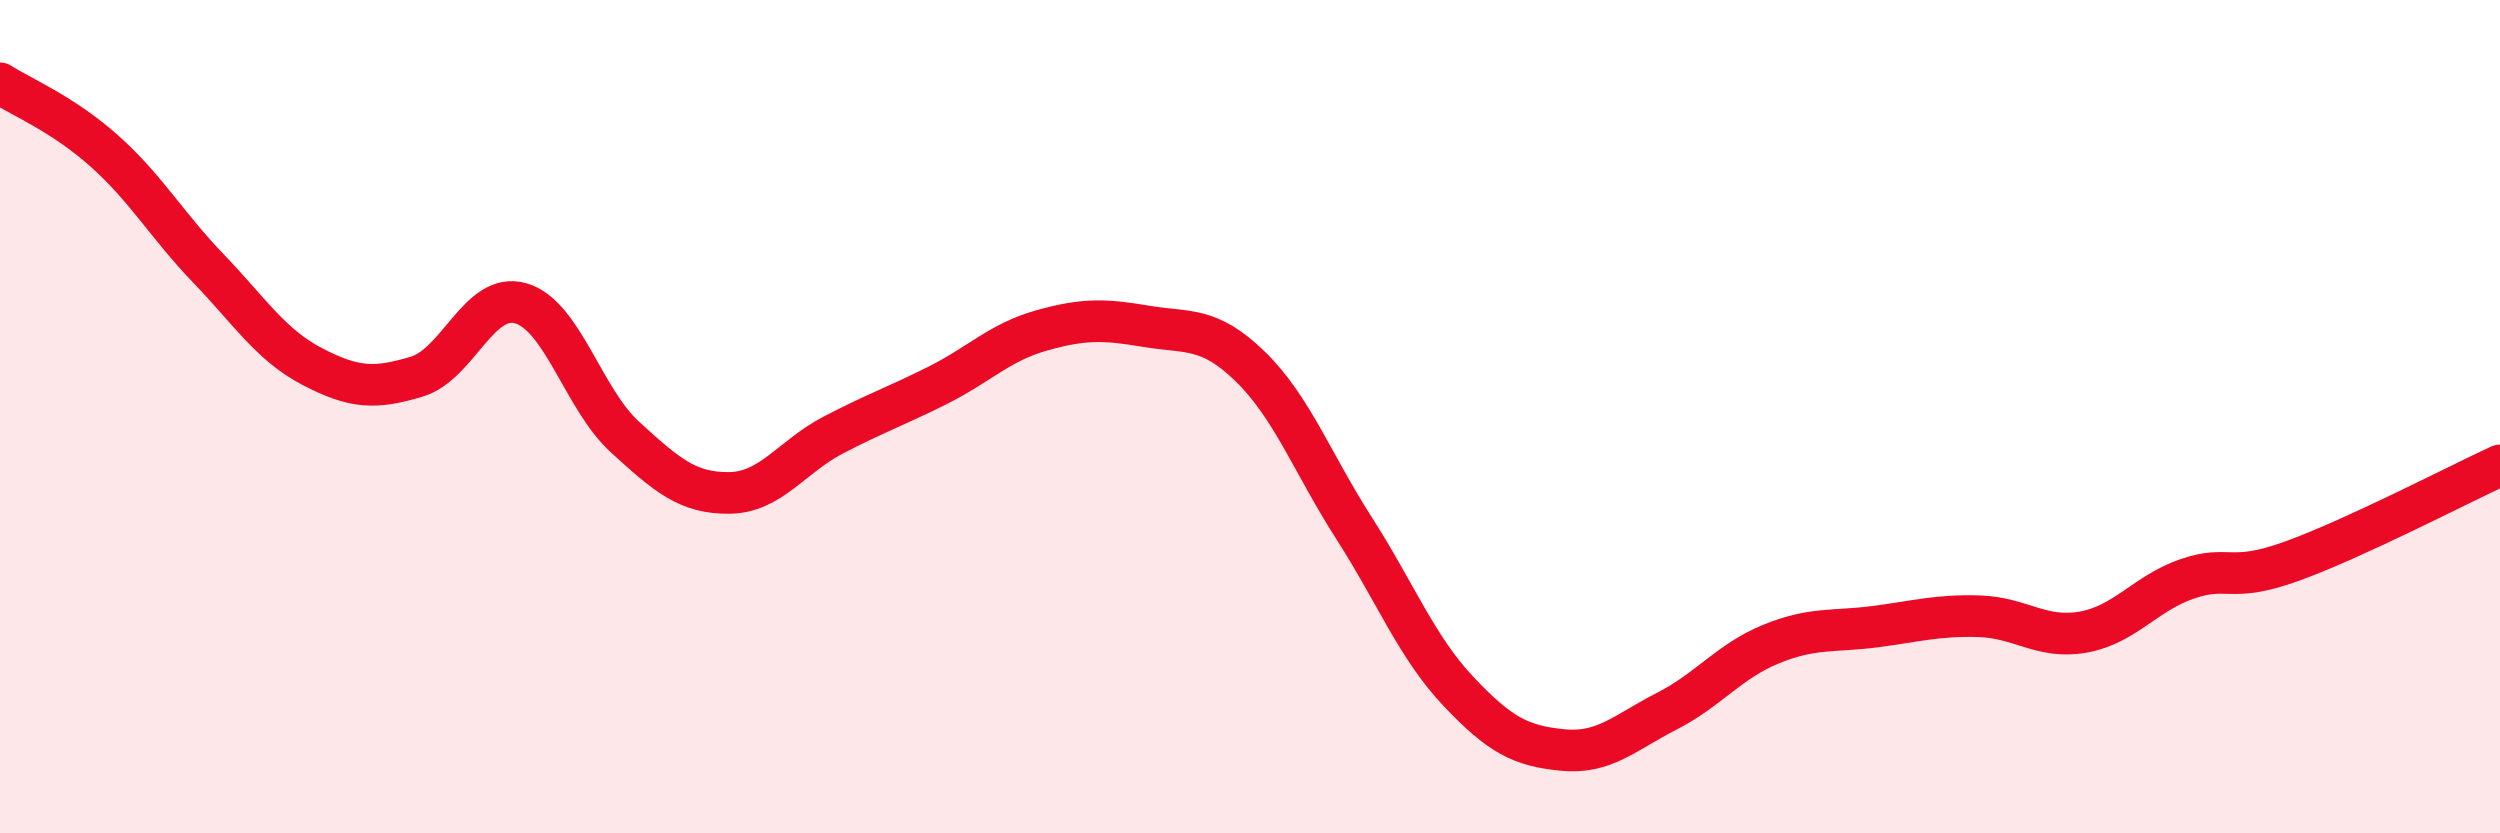
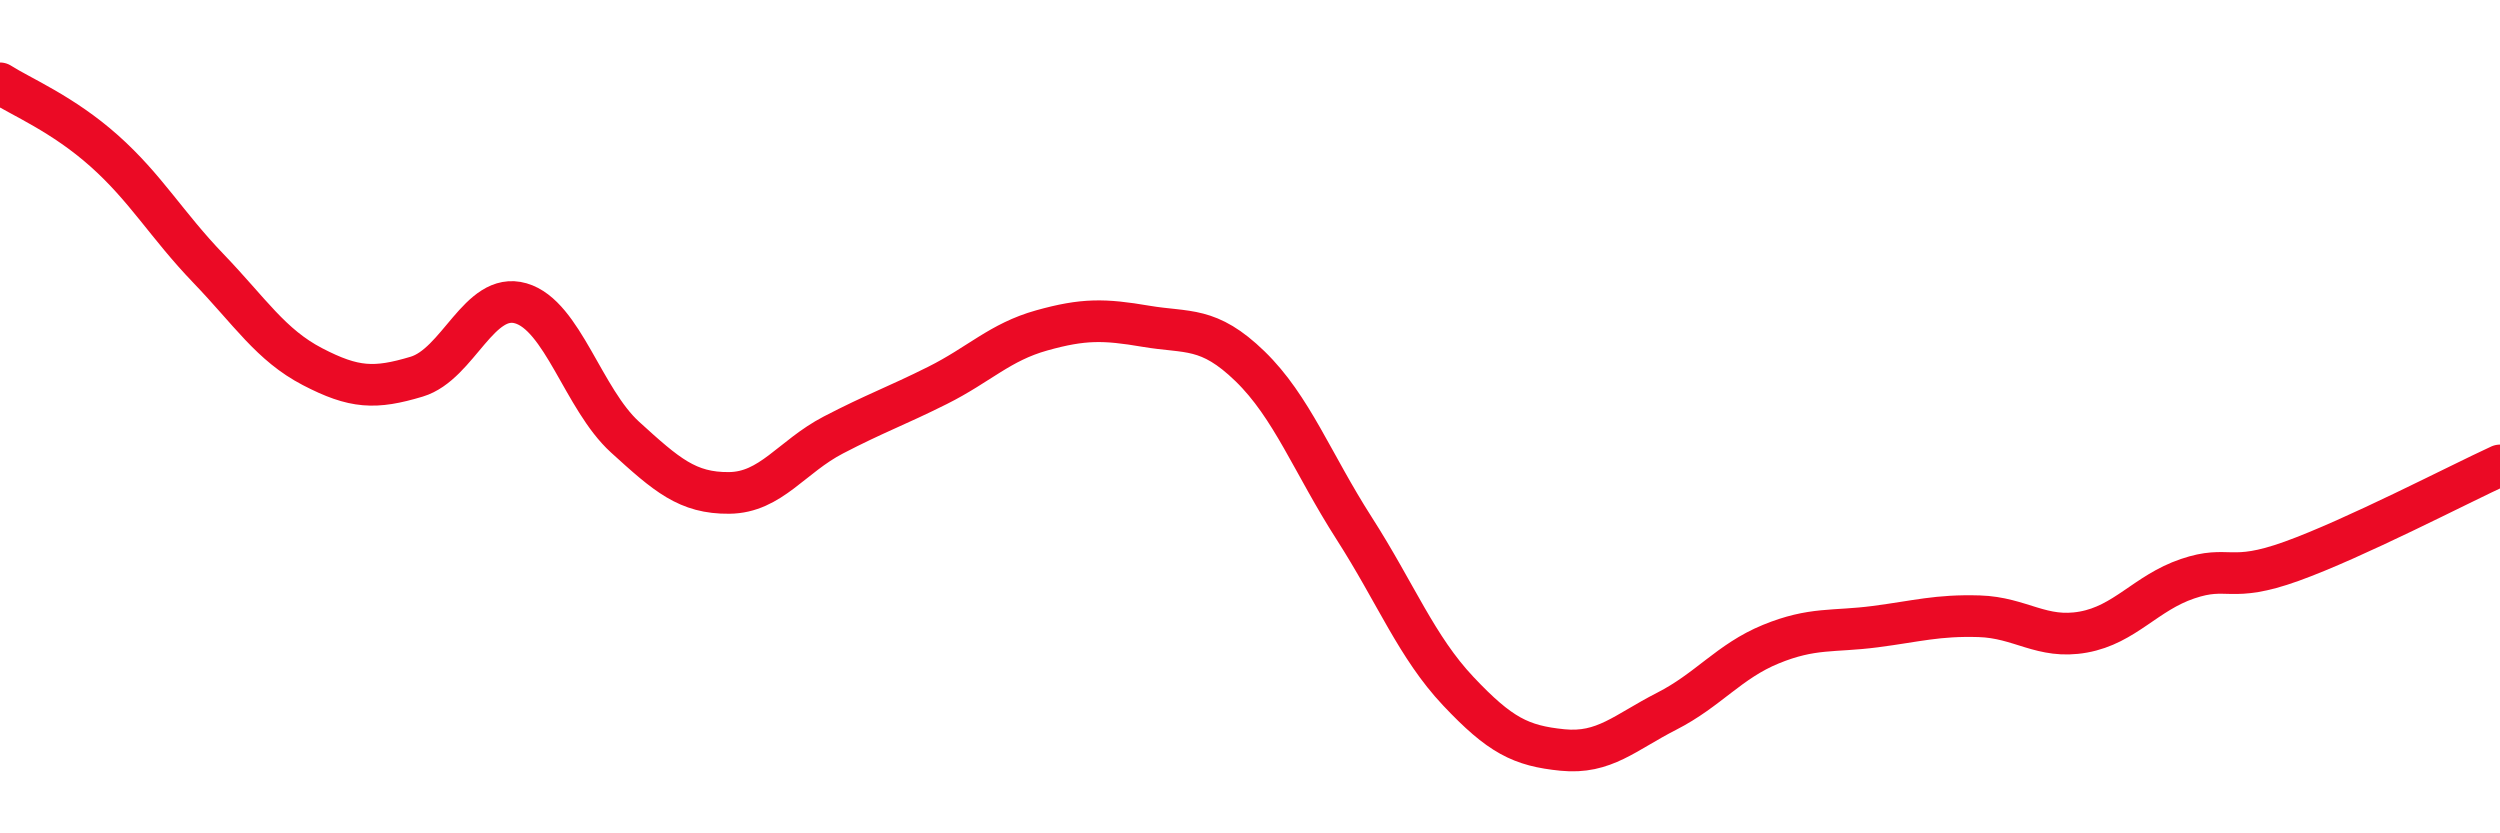
<svg xmlns="http://www.w3.org/2000/svg" width="60" height="20" viewBox="0 0 60 20">
-   <path d="M 0,2 C 0.5,2.32 1.5,2.73 2.5,3.62 C 3.5,4.51 4,5.4 5,6.44 C 6,7.48 6.5,8.28 7.5,8.8 C 8.5,9.32 9,9.34 10,9.04 C 11,8.74 11.5,6.99 12.5,7.28 C 13.5,7.57 14,9.58 15,10.49 C 16,11.4 16.5,11.84 17.5,11.83 C 18.5,11.82 19,10.96 20,10.44 C 21,9.92 21.5,9.75 22.5,9.25 C 23.5,8.75 24,8.21 25,7.93 C 26,7.65 26.5,7.66 27.5,7.83 C 28.5,8 29,7.82 30,8.79 C 31,9.76 31.5,11.12 32.5,12.68 C 33.5,14.24 34,15.53 35,16.59 C 36,17.65 36.5,17.9 37.5,18 C 38.5,18.1 39,17.58 40,17.07 C 41,16.56 41.5,15.87 42.5,15.46 C 43.5,15.05 44,15.17 45,15.04 C 46,14.91 46.5,14.76 47.5,14.79 C 48.5,14.82 49,15.35 50,15.17 C 51,14.99 51.5,14.23 52.5,13.89 C 53.5,13.55 53.5,14.01 55,13.47 C 56.5,12.93 59,11.63 60,11.17L60 20L0 20Z" fill="#EB0A25" opacity="0.1" stroke-linecap="round" stroke-linejoin="round" />
  <path d="M 0,2 C 0.5,2.32 1.5,2.73 2.5,3.62 C 3.5,4.51 4,5.4 5,6.44 C 6,7.48 6.5,8.28 7.5,8.8 C 8.5,9.32 9,9.34 10,9.04 C 11,8.74 11.5,6.99 12.5,7.28 C 13.5,7.57 14,9.58 15,10.49 C 16,11.4 16.5,11.84 17.5,11.83 C 18.5,11.82 19,10.96 20,10.44 C 21,9.92 21.5,9.75 22.5,9.25 C 23.5,8.75 24,8.21 25,7.93 C 26,7.65 26.5,7.66 27.5,7.83 C 28.5,8 29,7.82 30,8.79 C 31,9.76 31.5,11.12 32.5,12.68 C 33.5,14.24 34,15.53 35,16.59 C 36,17.65 36.5,17.9 37.5,18 C 38.5,18.1 39,17.58 40,17.07 C 41,16.56 41.5,15.87 42.5,15.46 C 43.5,15.05 44,15.17 45,15.04 C 46,14.91 46.5,14.76 47.5,14.79 C 48.5,14.82 49,15.35 50,15.17 C 51,14.99 51.5,14.23 52.5,13.89 C 53.5,13.55 53.5,14.01 55,13.47 C 56.5,12.93 59,11.63 60,11.17" stroke="#EB0A25" stroke-width="1" fill="none" stroke-linecap="round" stroke-linejoin="round" />
</svg>